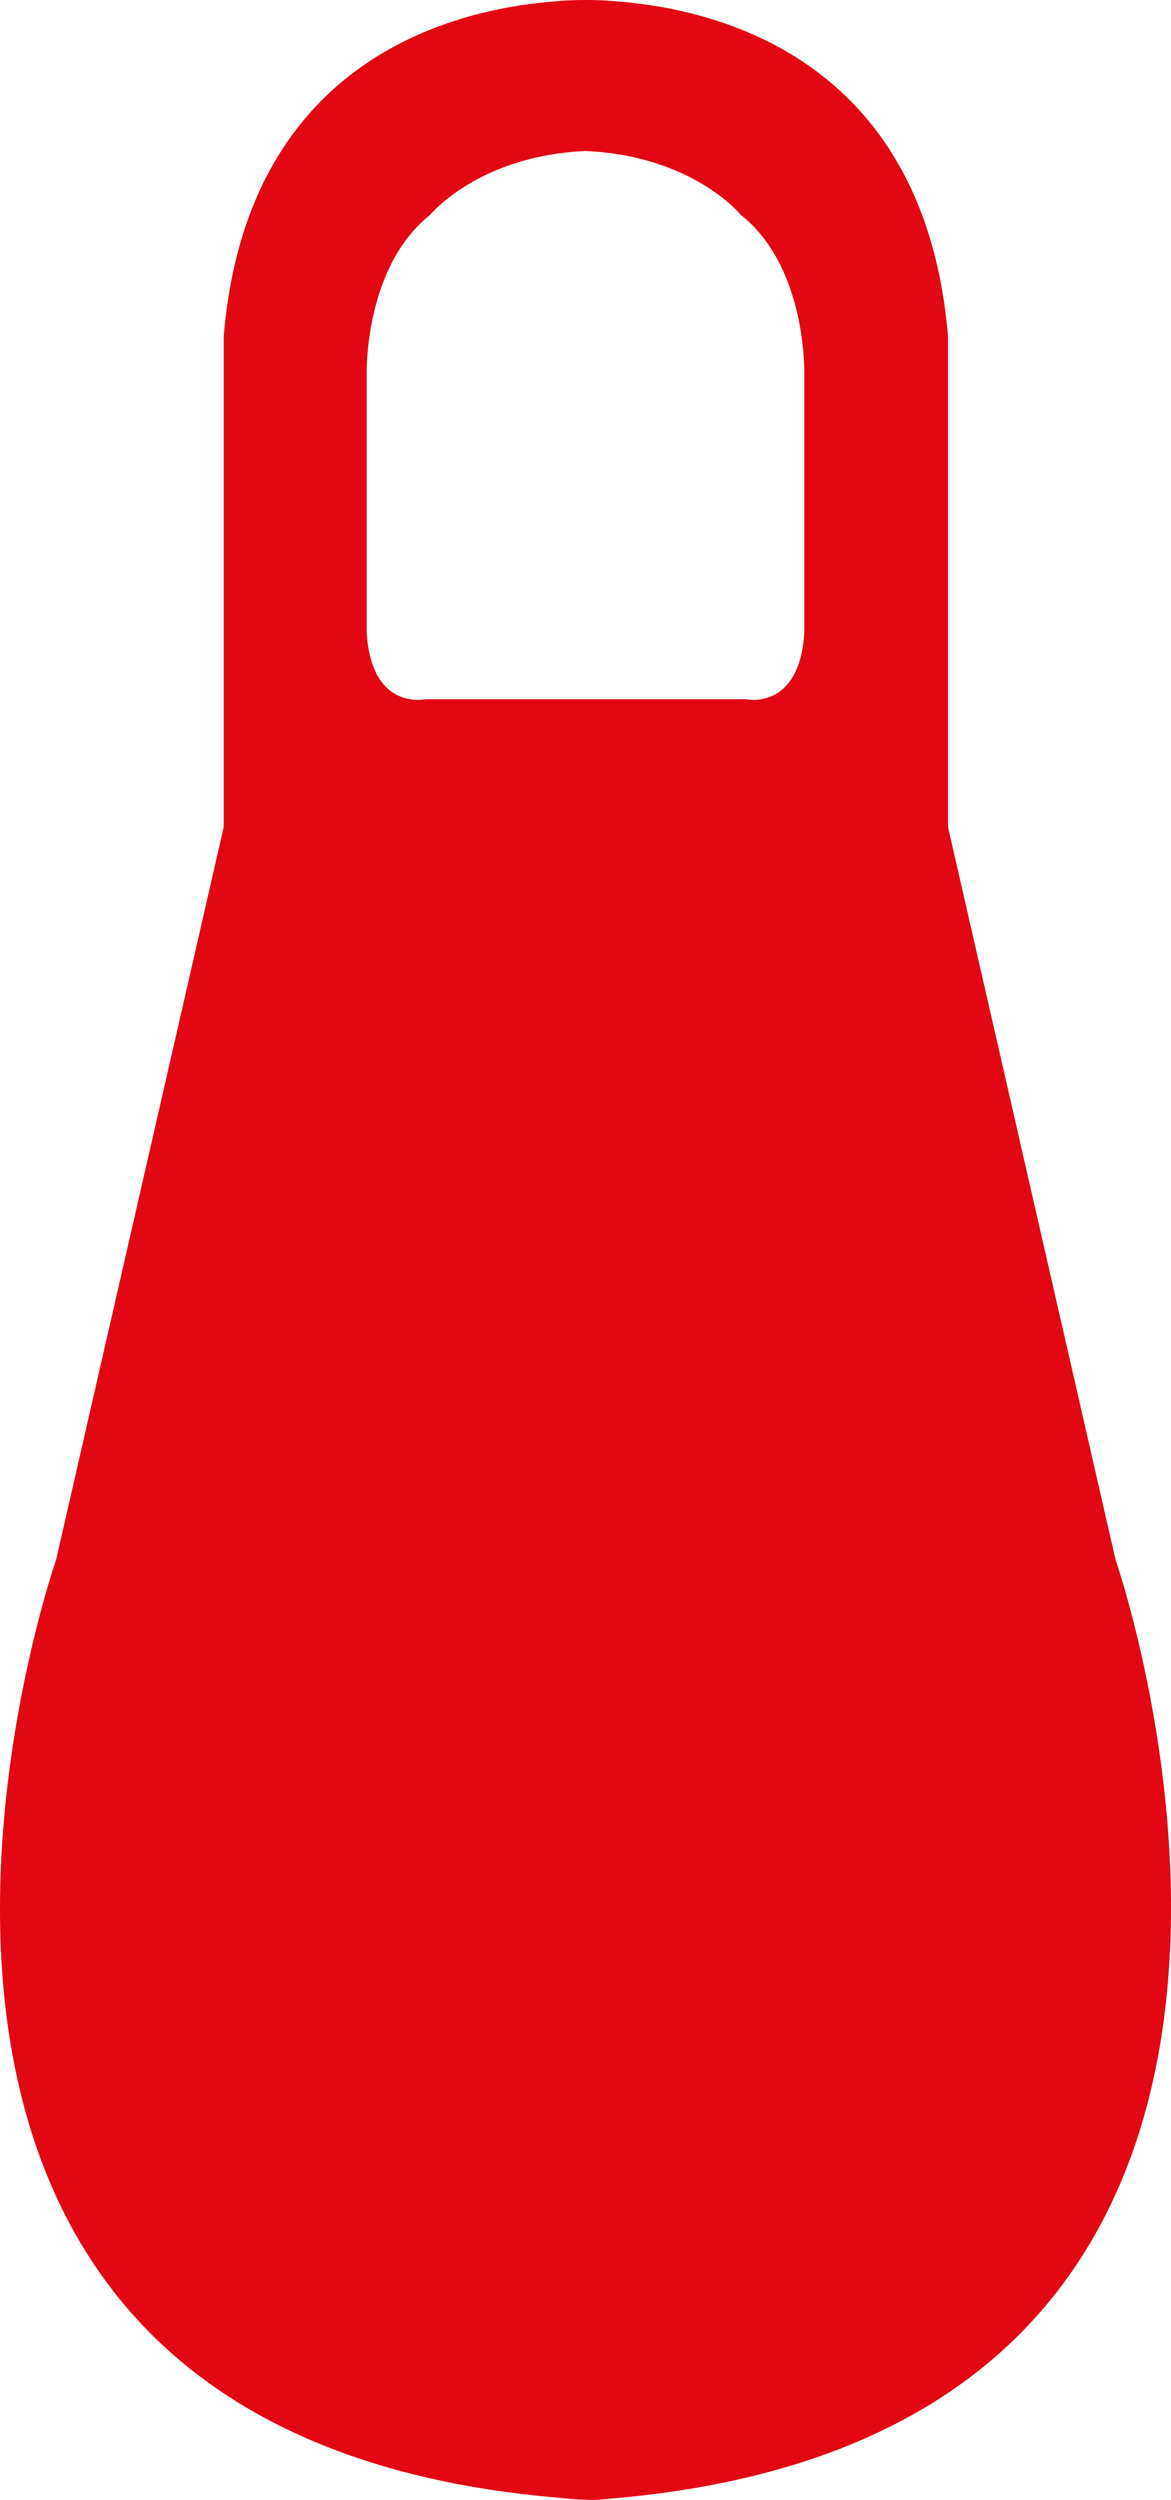
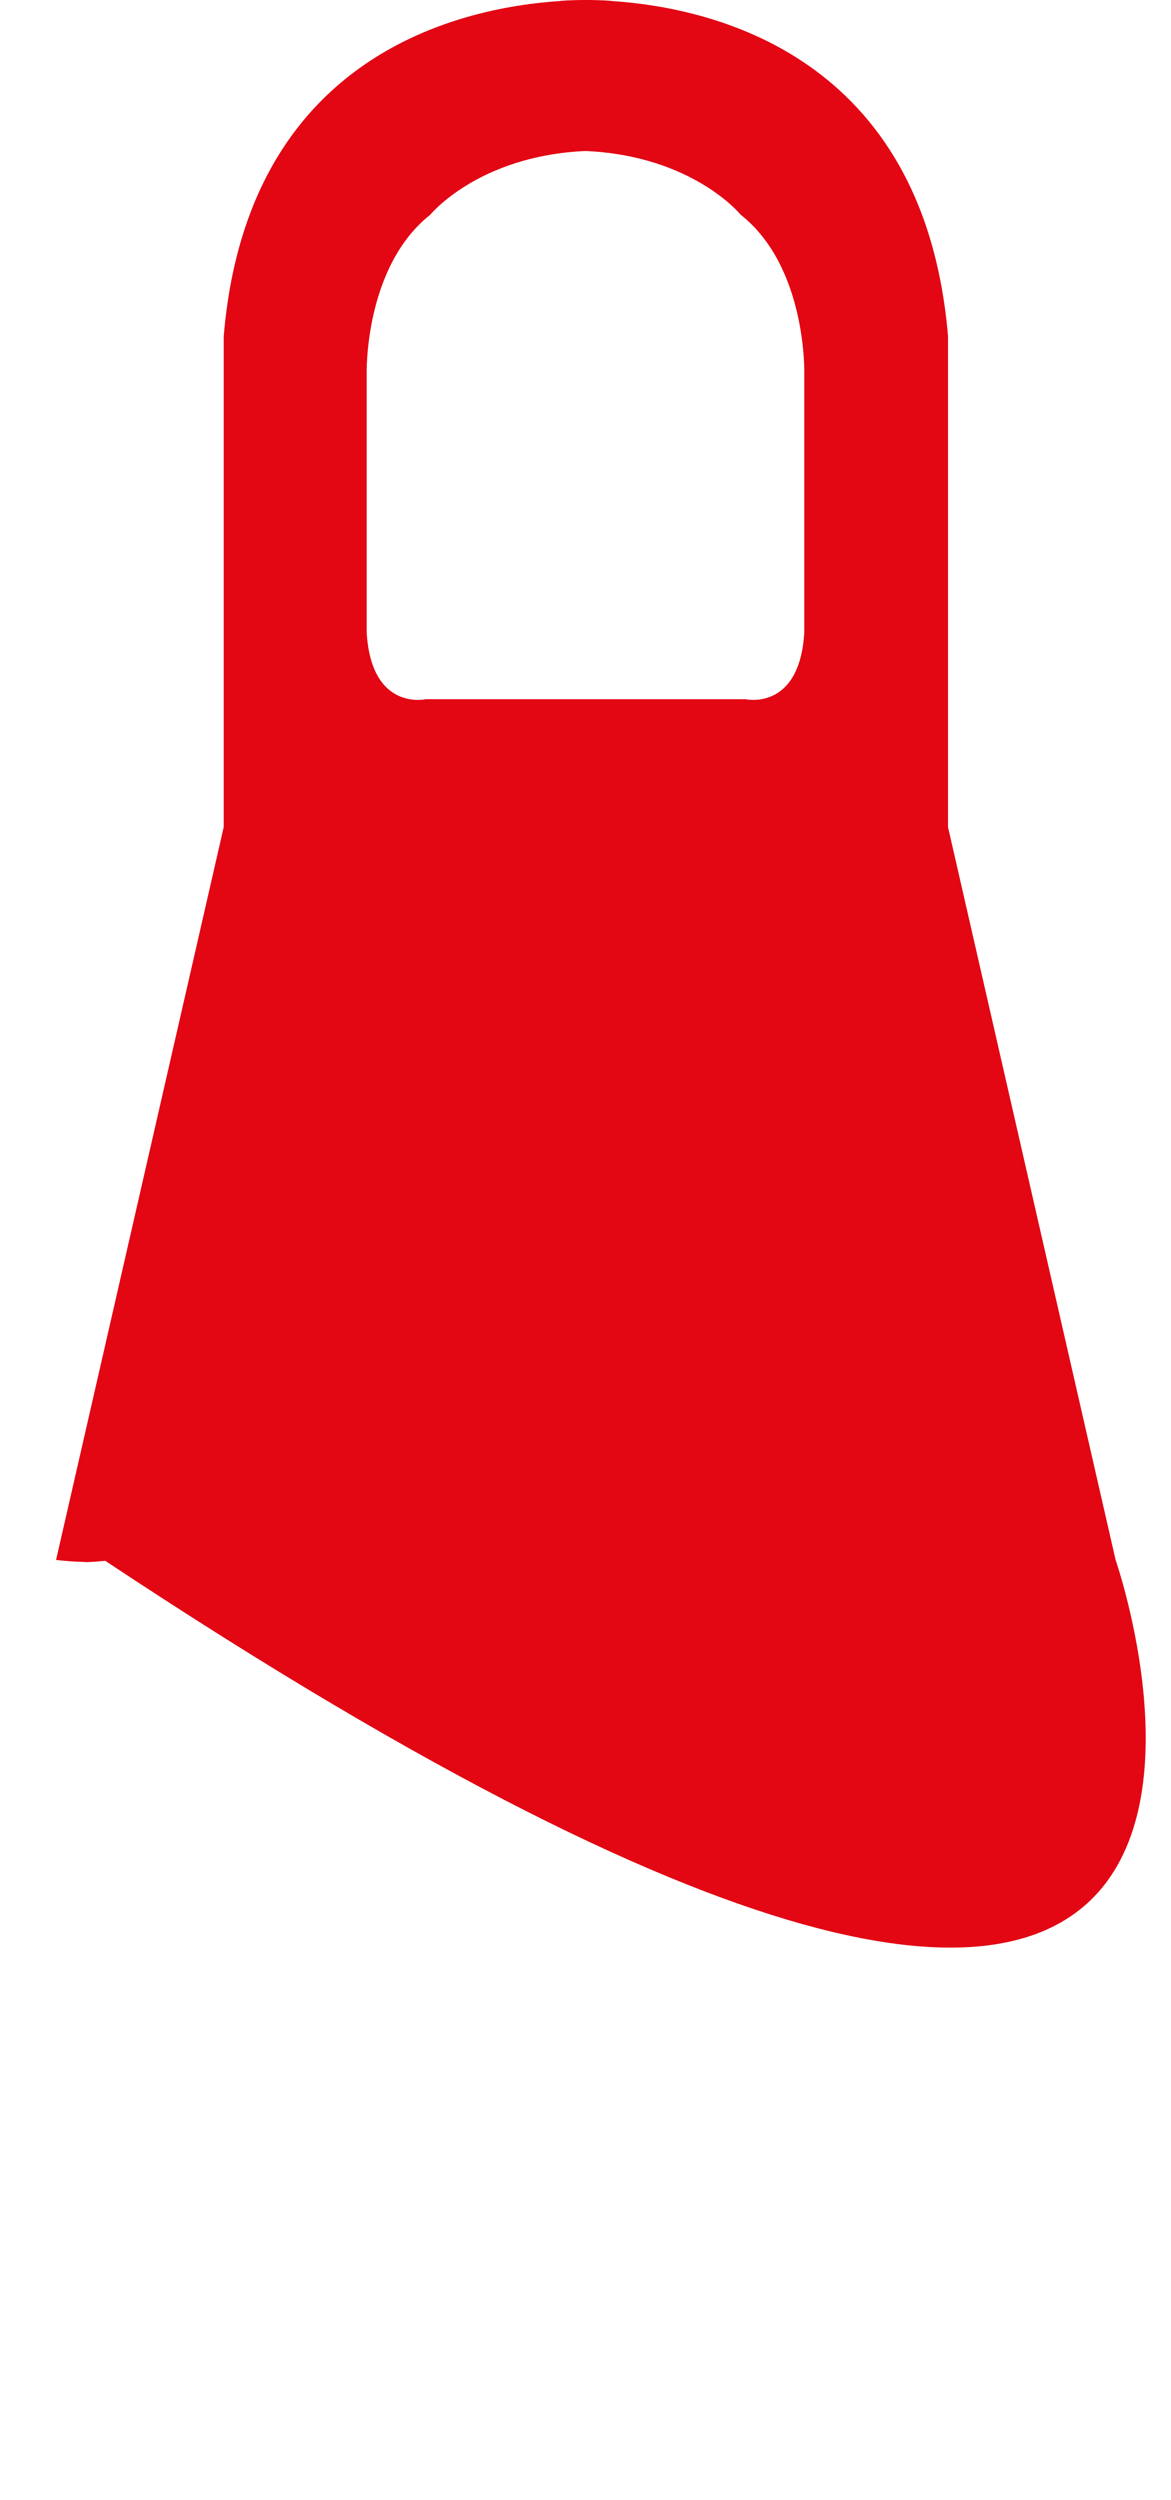
<svg xmlns="http://www.w3.org/2000/svg" version="1.1" id="Livello_1" x="0px" y="0px" width="39.776px" height="84.88px" viewBox="0 0 39.776 84.88" enable-background="new 0 0 39.776 84.88" xml:space="preserve">
-   <path fill="#E30613" d="M37.895,52.966l-5.693-24.884V11.419C31.392,1.841,24.152,0.255,20.77,0.034V0.031  c0,0-0.333-0.031-0.875-0.031c-0.532,0-0.863,0.031-0.863,0.031v0.003C15.648,0.255,8.402,1.841,7.599,11.419v16.663L1.904,52.966  c0,0-10.329,29.566,17.128,31.844c0.331,0.032,0.584,0.059,0.863,0.062c0.287,0.018,0.176,0.007,0.501-0.006l0.307-0.028  C48.167,82.56,37.895,52.966,37.895,52.966 M27.32,12.719v8.753c-0.158,2.688-2.002,2.268-2.002,2.268h-5.43H14.46  c0,0-1.847,0.42-2.005-2.268v-8.753c0,0-0.102-3.639,2.161-5.429c0,0,1.632-2.003,5.273-2.163c3.643,0.16,5.27,2.163,5.27,2.163  C27.426,9.08,27.32,12.719,27.32,12.719" />
+   <path fill="#E30613" d="M37.895,52.966l-5.693-24.884V11.419C31.392,1.841,24.152,0.255,20.77,0.034V0.031  c0,0-0.333-0.031-0.875-0.031c-0.532,0-0.863,0.031-0.863,0.031v0.003C15.648,0.255,8.402,1.841,7.599,11.419v16.663L1.904,52.966  c0.331,0.032,0.584,0.059,0.863,0.062c0.287,0.018,0.176,0.007,0.501-0.006l0.307-0.028  C48.167,82.56,37.895,52.966,37.895,52.966 M27.32,12.719v8.753c-0.158,2.688-2.002,2.268-2.002,2.268h-5.43H14.46  c0,0-1.847,0.42-2.005-2.268v-8.753c0,0-0.102-3.639,2.161-5.429c0,0,1.632-2.003,5.273-2.163c3.643,0.16,5.27,2.163,5.27,2.163  C27.426,9.08,27.32,12.719,27.32,12.719" />
</svg>